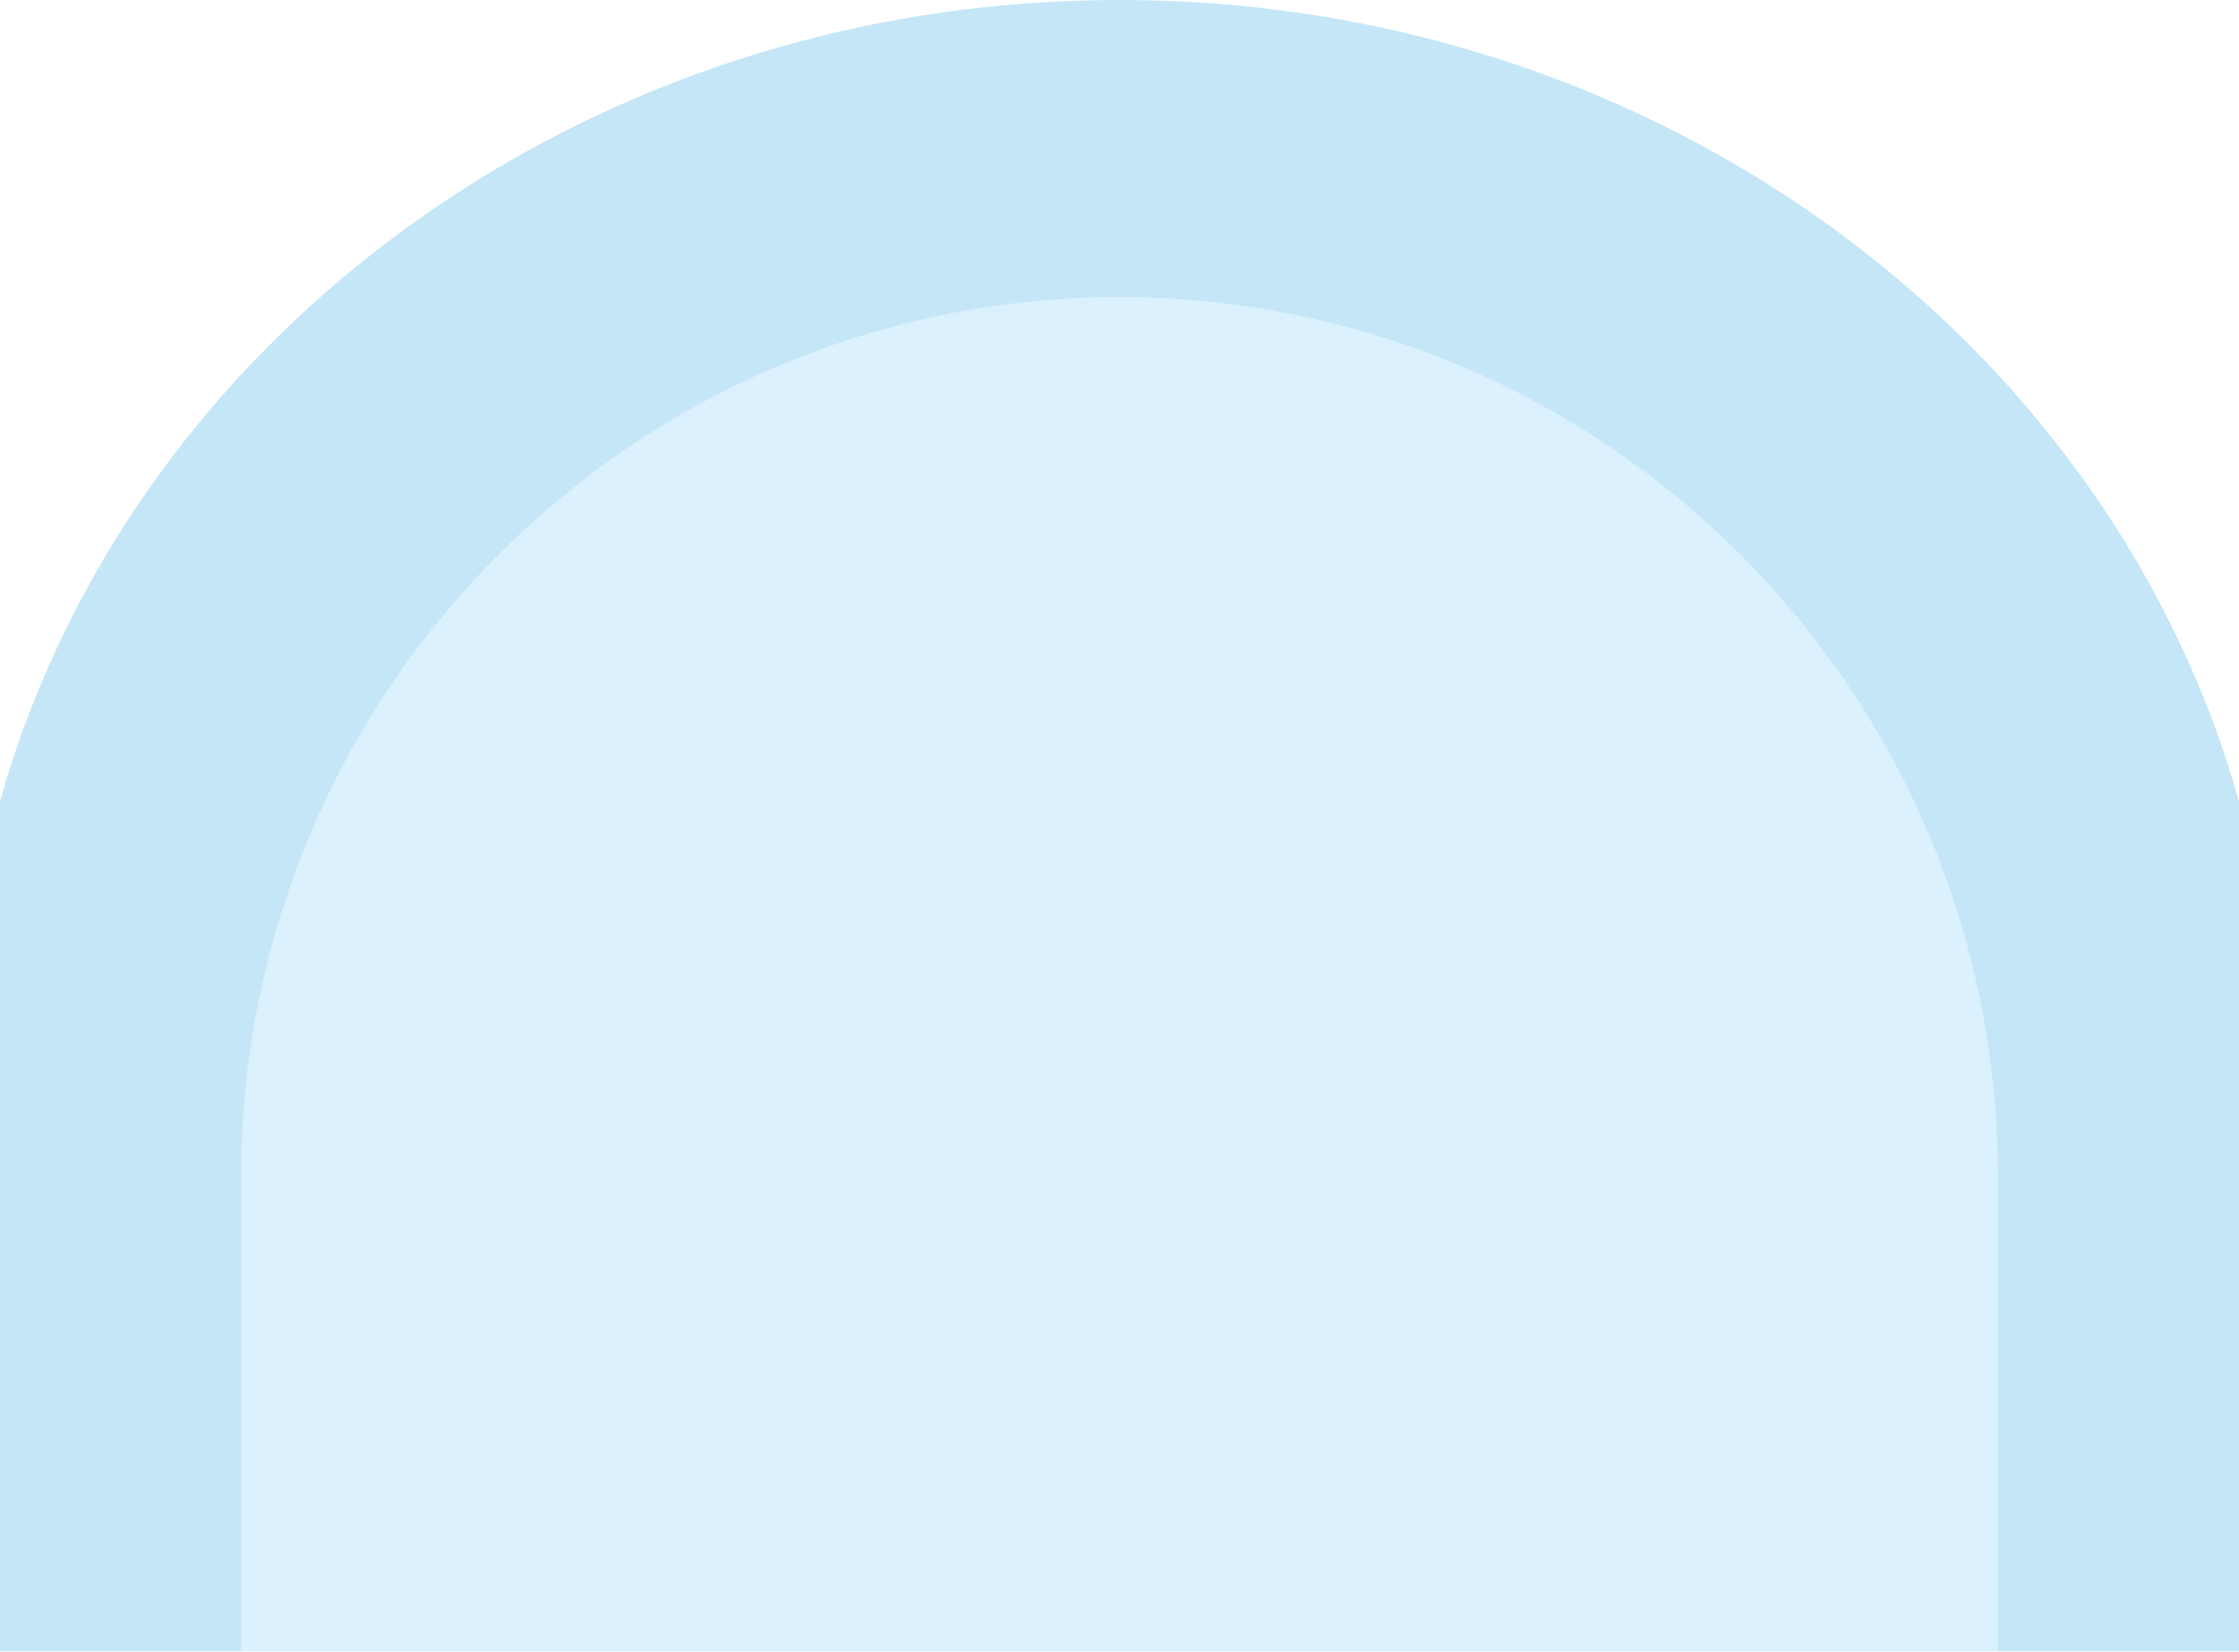
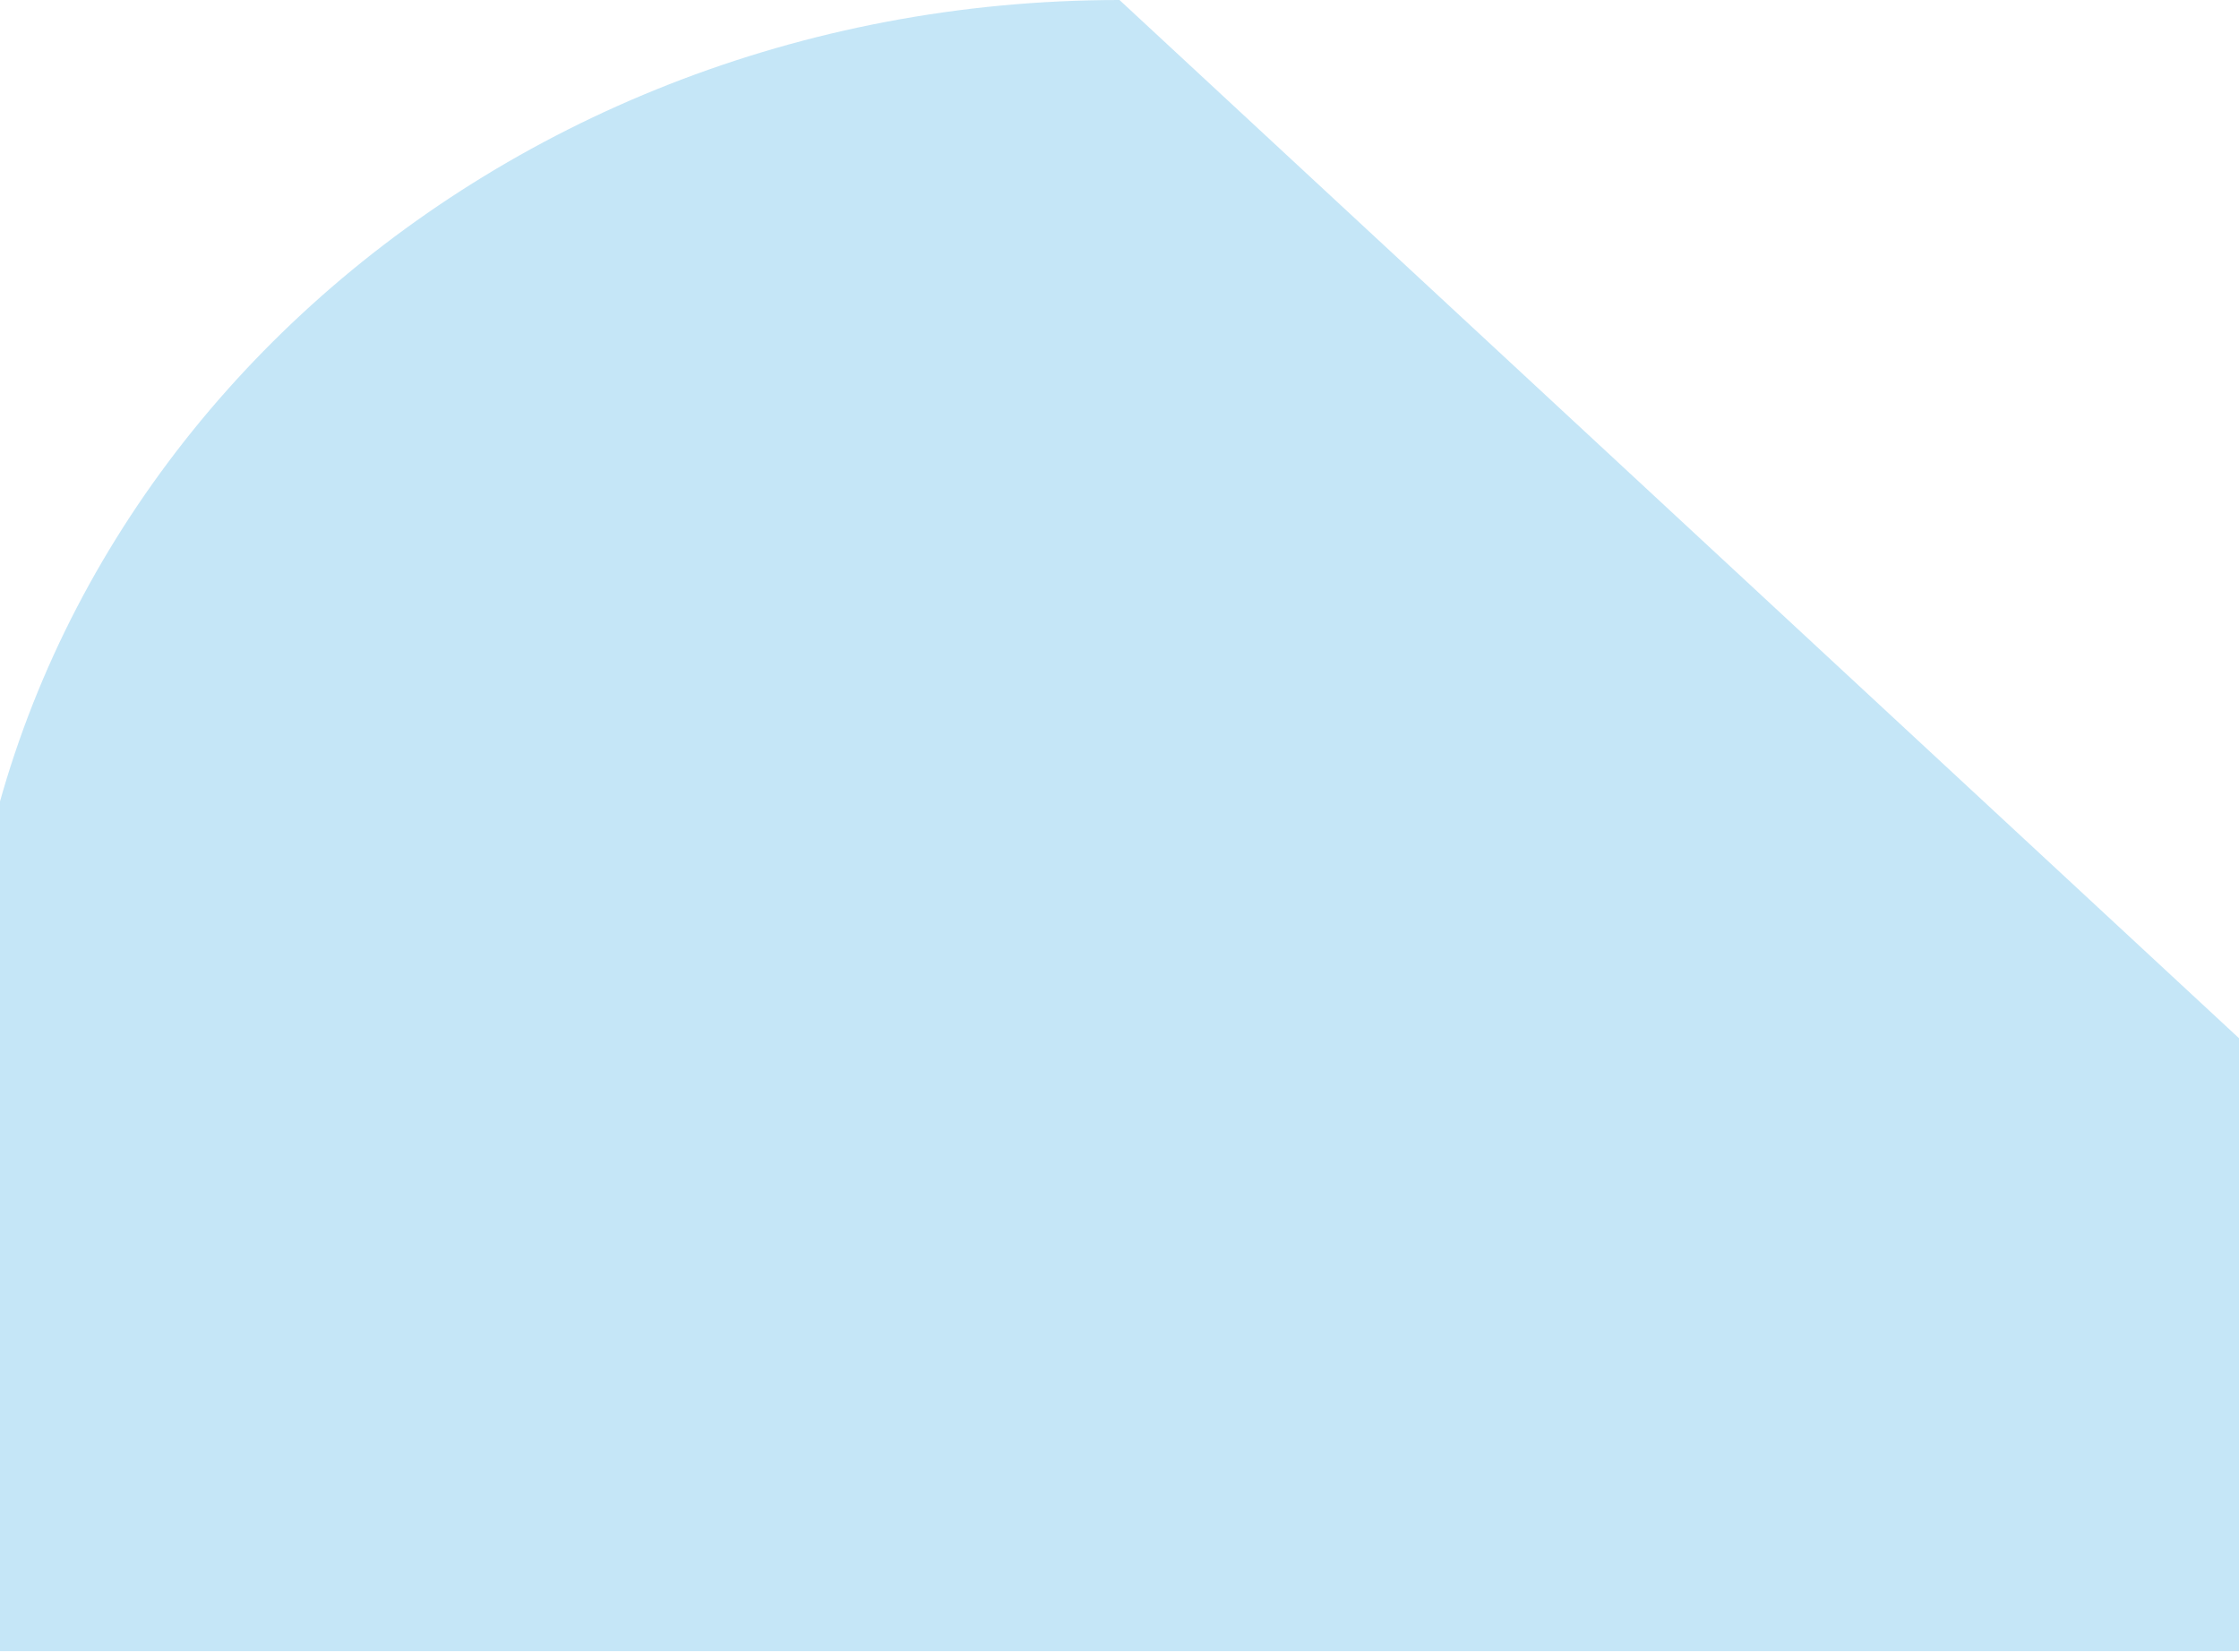
<svg xmlns="http://www.w3.org/2000/svg" width="1920" height="1417" viewBox="0 0 1920 1417" fill="none">
  <g opacity="0.4">
-     <path d="M960 0C412.075 0 -32 411.926 -32 920.184V1416.22H1952V920.184C1952 411.926 1507.92 0 960 0Z" fill="#6FC1EB" />
-     <path d="M959.999 254.856C543.933 254.856 206.725 592.654 206.725 1009.45V1416.22H1713.27V1009.45C1713.27 592.654 1376.07 254.856 959.999 254.856Z" fill="#A4DDFB" />
+     <path d="M960 0C412.075 0 -32 411.926 -32 920.184V1416.22H1952V920.184Z" fill="#6FC1EB" />
  </g>
</svg>